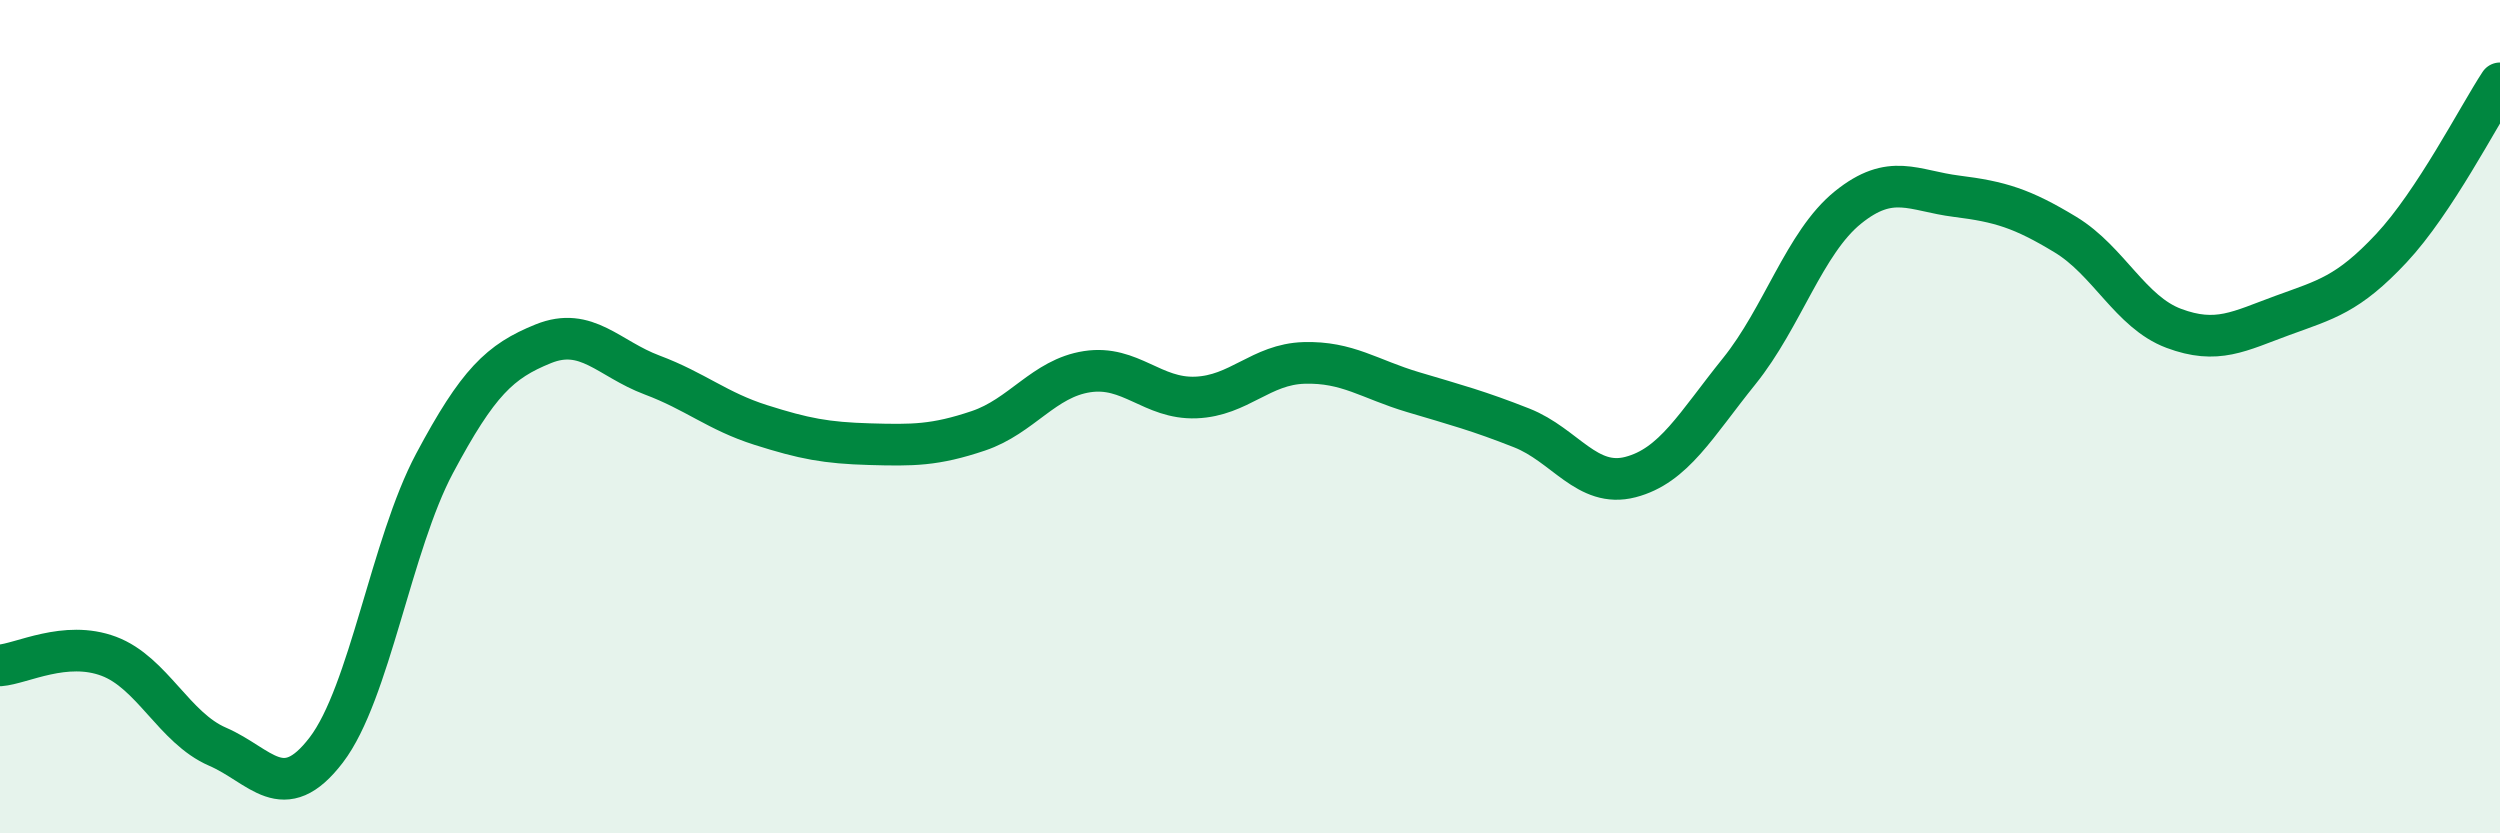
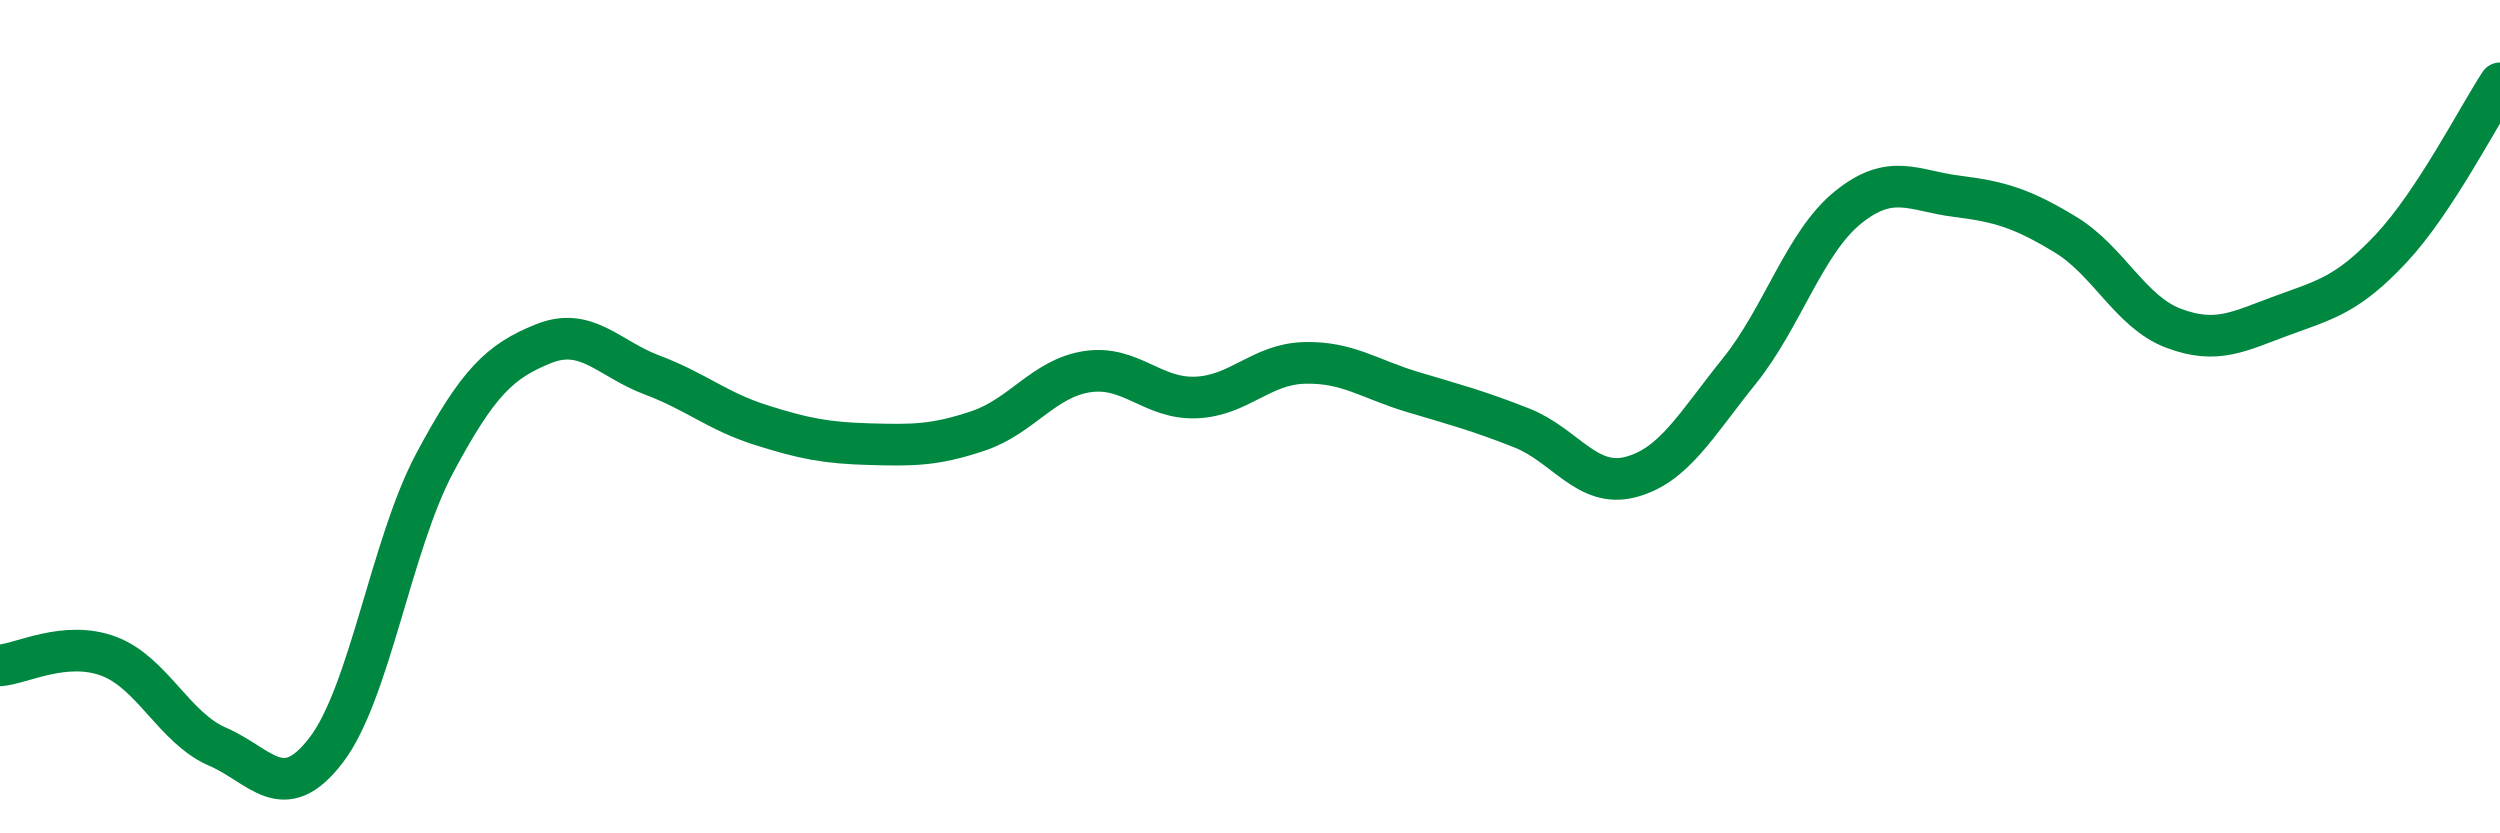
<svg xmlns="http://www.w3.org/2000/svg" width="60" height="20" viewBox="0 0 60 20">
-   <path d="M 0,15.97 C 0.52,15.93 1.57,15.36 2.61,15.75 C 3.65,16.14 4.18,17.47 5.22,17.92 C 6.26,18.37 6.79,19.36 7.83,18 C 8.87,16.64 9.39,13.07 10.43,11.12 C 11.47,9.17 12,8.67 13.04,8.25 C 14.08,7.83 14.61,8.61 15.65,9 C 16.69,9.39 17.22,9.87 18.26,10.2 C 19.3,10.53 19.83,10.63 20.87,10.66 C 21.91,10.69 22.44,10.69 23.48,10.34 C 24.52,9.99 25.05,9.08 26.09,8.92 C 27.13,8.76 27.66,9.58 28.7,9.54 C 29.74,9.5 30.26,8.74 31.3,8.71 C 32.34,8.68 32.87,9.1 33.91,9.41 C 34.95,9.72 35.48,9.86 36.52,10.27 C 37.56,10.68 38.09,11.72 39.13,11.45 C 40.17,11.18 40.7,10.2 41.74,8.91 C 42.78,7.62 43.31,5.82 44.35,4.98 C 45.39,4.14 45.92,4.58 46.96,4.71 C 48,4.84 48.53,5 49.57,5.63 C 50.61,6.26 51.13,7.49 52.17,7.88 C 53.21,8.27 53.74,7.95 54.78,7.57 C 55.82,7.19 56.35,7.07 57.39,5.96 C 58.43,4.85 59.48,2.79 60,2L60 20L0 20Z" fill="#008740" opacity="0.1" stroke-linecap="round" stroke-linejoin="round" />
  <path d="M 0,15.97 C 0.52,15.93 1.57,15.36 2.61,15.75 C 3.65,16.14 4.18,17.47 5.22,17.92 C 6.26,18.37 6.79,19.36 7.83,18 C 8.87,16.64 9.39,13.07 10.43,11.12 C 11.47,9.17 12,8.67 13.04,8.25 C 14.08,7.83 14.61,8.61 15.65,9 C 16.69,9.39 17.22,9.87 18.26,10.2 C 19.3,10.53 19.83,10.63 20.87,10.66 C 21.91,10.69 22.44,10.69 23.48,10.34 C 24.52,9.99 25.05,9.08 26.09,8.92 C 27.13,8.76 27.66,9.58 28.7,9.54 C 29.74,9.5 30.26,8.74 31.3,8.71 C 32.34,8.68 32.87,9.1 33.91,9.41 C 34.95,9.72 35.48,9.86 36.52,10.27 C 37.56,10.68 38.09,11.72 39.13,11.45 C 40.17,11.18 40.7,10.2 41.74,8.91 C 42.78,7.62 43.31,5.82 44.35,4.98 C 45.39,4.14 45.92,4.58 46.96,4.71 C 48,4.84 48.53,5 49.57,5.63 C 50.61,6.26 51.13,7.49 52.17,7.88 C 53.21,8.27 53.74,7.95 54.78,7.57 C 55.82,7.19 56.35,7.07 57.39,5.96 C 58.43,4.85 59.48,2.79 60,2" stroke="#008740" stroke-width="1" fill="none" stroke-linecap="round" stroke-linejoin="round" />
</svg>